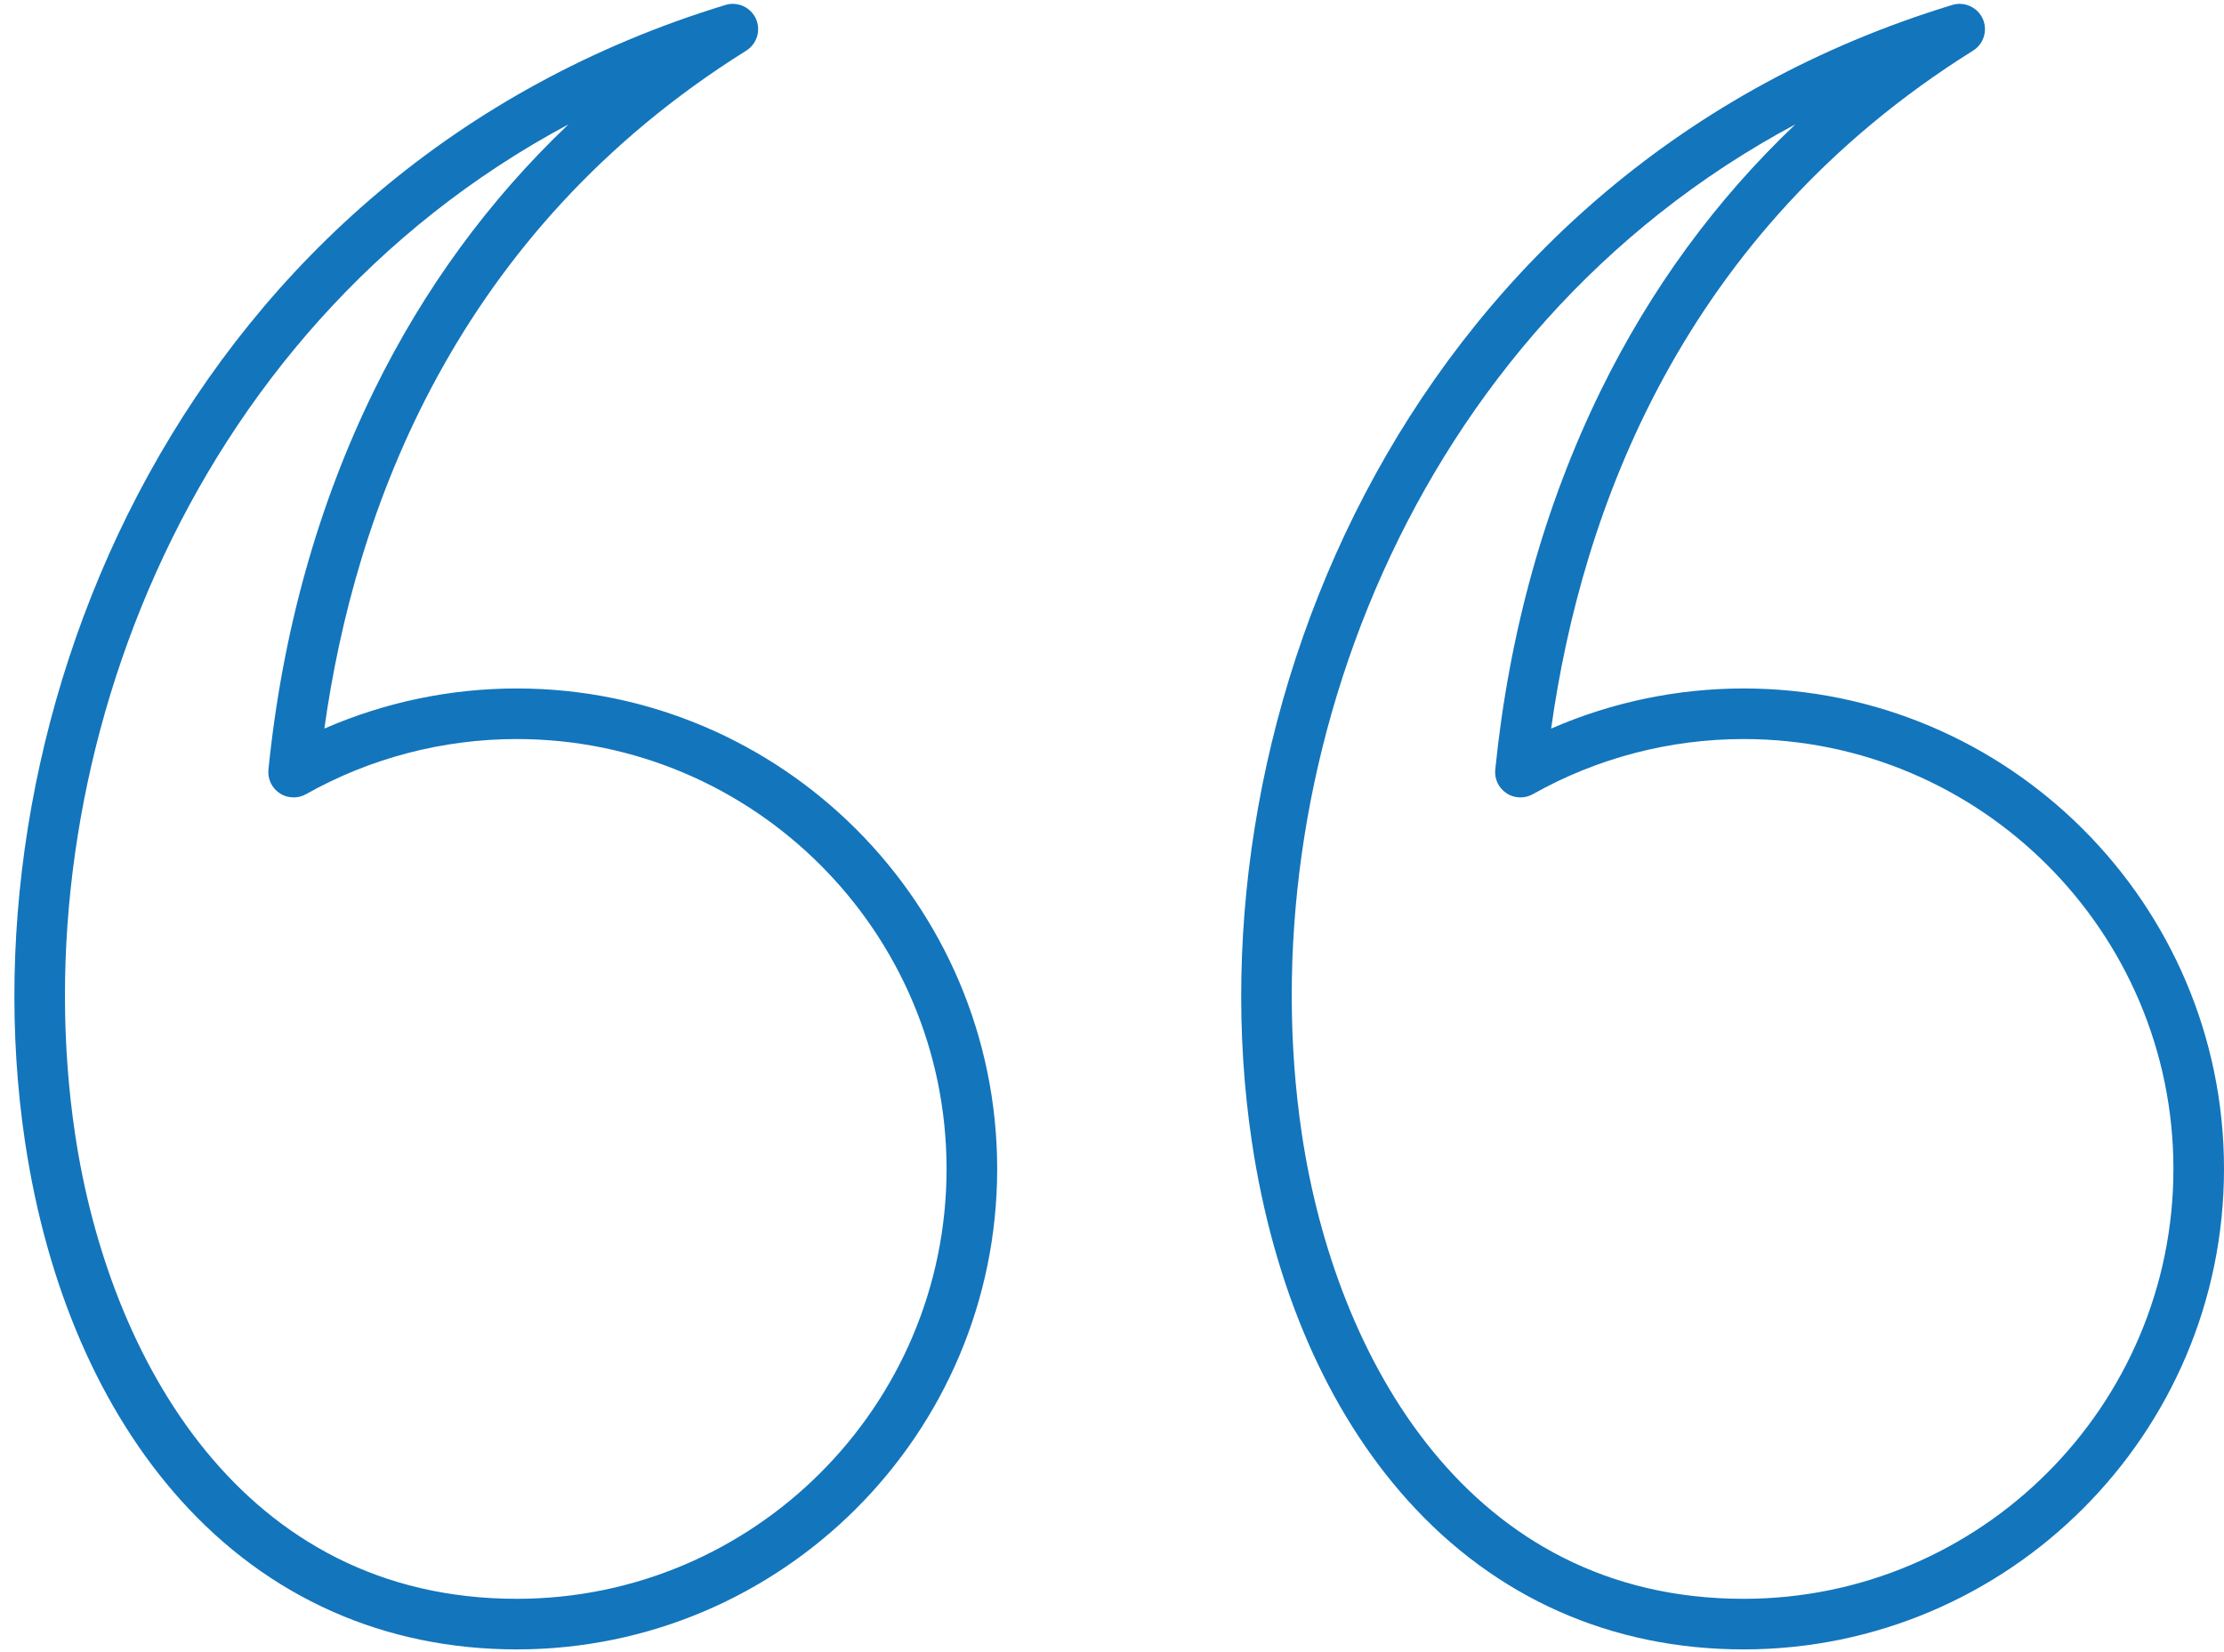
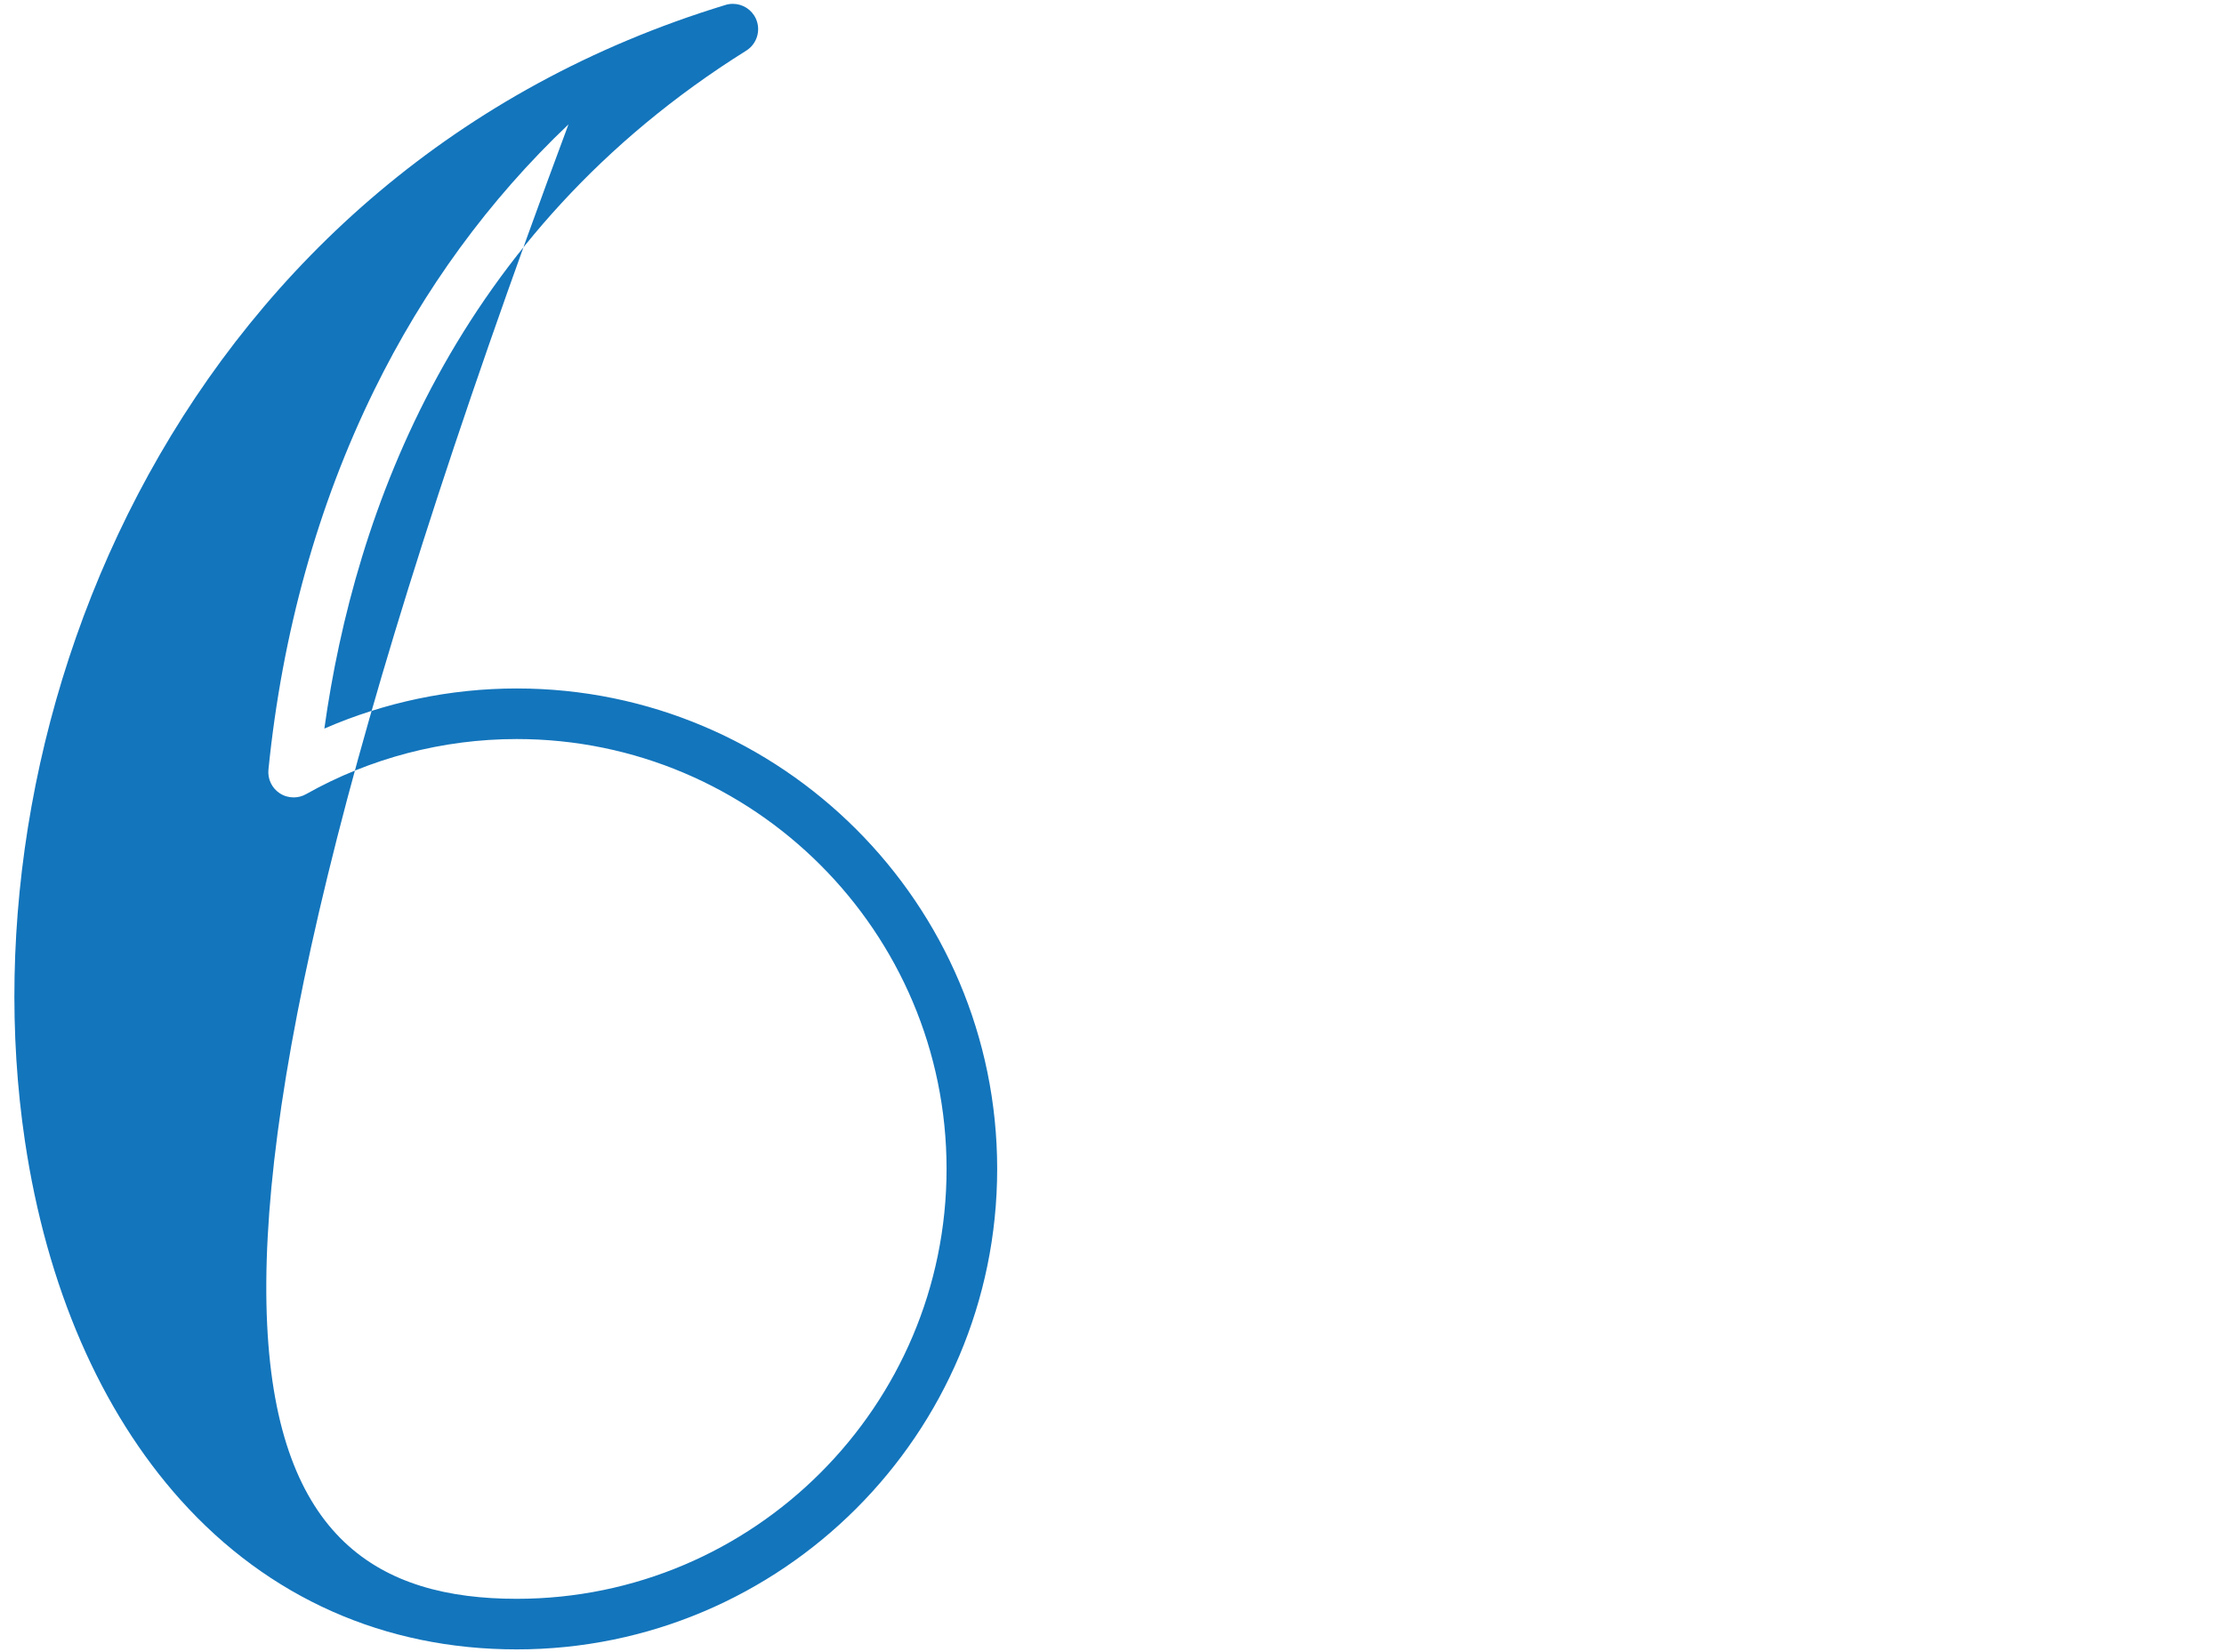
<svg xmlns="http://www.w3.org/2000/svg" width="70" height="52" viewBox="0 0 70 52" fill="none">
-   <path fill-rule="evenodd" clip-rule="evenodd" d="M47.855 25.098C47.703 25.098 47.551 25.056 47.42 24.968C47.171 24.807 47.033 24.519 47.063 24.223C47.499 19.915 48.617 15.899 50.388 12.286C51.953 9.096 54.002 6.295 56.508 3.914C44.273 10.455 39.294 24.409 40.974 35.682C42.029 42.759 46.235 50.322 54.878 50.322C62.337 50.322 68.408 44.252 68.408 36.791C68.407 29.331 62.337 23.261 54.878 23.261C52.553 23.261 50.261 23.861 48.247 24.996C48.125 25.065 47.989 25.098 47.855 25.098ZM61.679 0.121C61.985 0.121 62.272 0.298 62.405 0.587C62.57 0.951 62.441 1.381 62.102 1.593C52.927 7.333 49.778 16.1 48.822 22.932C50.722 22.103 52.789 21.669 54.878 21.669C63.217 21.669 70 28.453 70 36.791C70 45.129 63.217 51.914 54.878 51.914C50.717 51.914 47.059 50.288 44.3 47.214C41.776 44.402 40.081 40.495 39.399 35.916C37.392 22.45 44.438 5.34 61.447 0.156C61.525 0.132 61.603 0.121 61.679 0.121Z" fill="#1375BC" />
-   <path fill-rule="evenodd" clip-rule="evenodd" d="M9.242 25.098C9.09 25.098 8.938 25.056 8.805 24.968C8.557 24.807 8.42 24.519 8.449 24.223C8.884 19.915 10.004 15.899 11.775 12.286C13.34 9.096 15.387 6.295 17.893 3.914C5.662 10.455 0.681 24.409 2.361 35.682C3.415 42.759 7.621 50.322 16.264 50.322C23.724 50.322 29.793 44.252 29.793 36.791C29.793 29.331 23.724 23.261 16.264 23.261C13.94 23.261 11.646 23.861 9.632 24.996C9.51 25.065 9.376 25.098 9.242 25.098ZM23.066 0.121C23.372 0.121 23.659 0.298 23.791 0.587C23.956 0.951 23.827 1.381 23.489 1.593C14.313 7.333 11.165 16.1 10.209 22.932C12.109 22.103 14.175 21.669 16.264 21.669C24.602 21.669 31.386 28.453 31.386 36.791C31.385 45.129 24.602 51.914 16.264 51.914C12.104 51.914 8.446 50.288 5.687 47.214C3.162 44.402 1.468 40.495 0.785 35.917C-1.221 22.45 5.825 5.34 22.834 0.156C22.911 0.132 22.989 0.121 23.066 0.121Z" fill="#1375BC" />
+   <path fill-rule="evenodd" clip-rule="evenodd" d="M9.242 25.098C9.09 25.098 8.938 25.056 8.805 24.968C8.557 24.807 8.42 24.519 8.449 24.223C8.884 19.915 10.004 15.899 11.775 12.286C13.34 9.096 15.387 6.295 17.893 3.914C3.415 42.759 7.621 50.322 16.264 50.322C23.724 50.322 29.793 44.252 29.793 36.791C29.793 29.331 23.724 23.261 16.264 23.261C13.94 23.261 11.646 23.861 9.632 24.996C9.51 25.065 9.376 25.098 9.242 25.098ZM23.066 0.121C23.372 0.121 23.659 0.298 23.791 0.587C23.956 0.951 23.827 1.381 23.489 1.593C14.313 7.333 11.165 16.1 10.209 22.932C12.109 22.103 14.175 21.669 16.264 21.669C24.602 21.669 31.386 28.453 31.386 36.791C31.385 45.129 24.602 51.914 16.264 51.914C12.104 51.914 8.446 50.288 5.687 47.214C3.162 44.402 1.468 40.495 0.785 35.917C-1.221 22.45 5.825 5.34 22.834 0.156C22.911 0.132 22.989 0.121 23.066 0.121Z" fill="#1375BC" />
</svg>